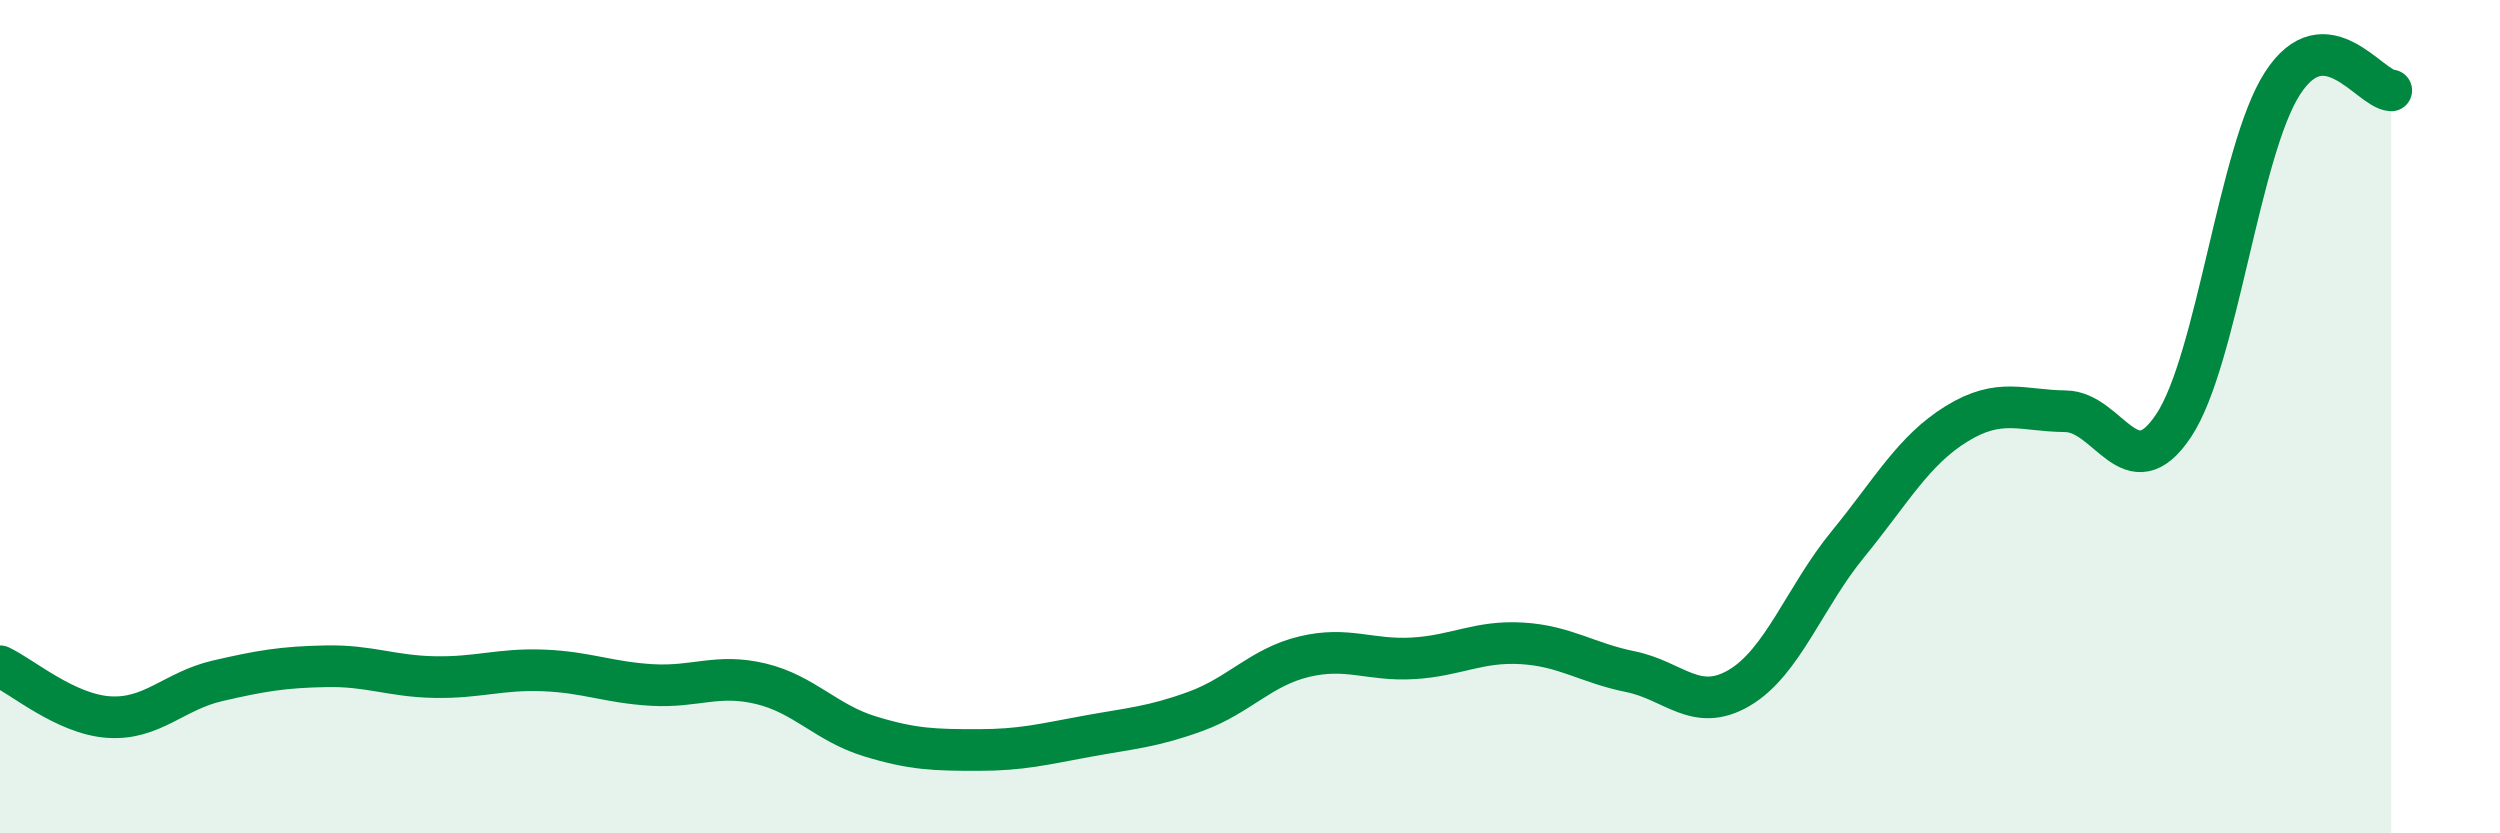
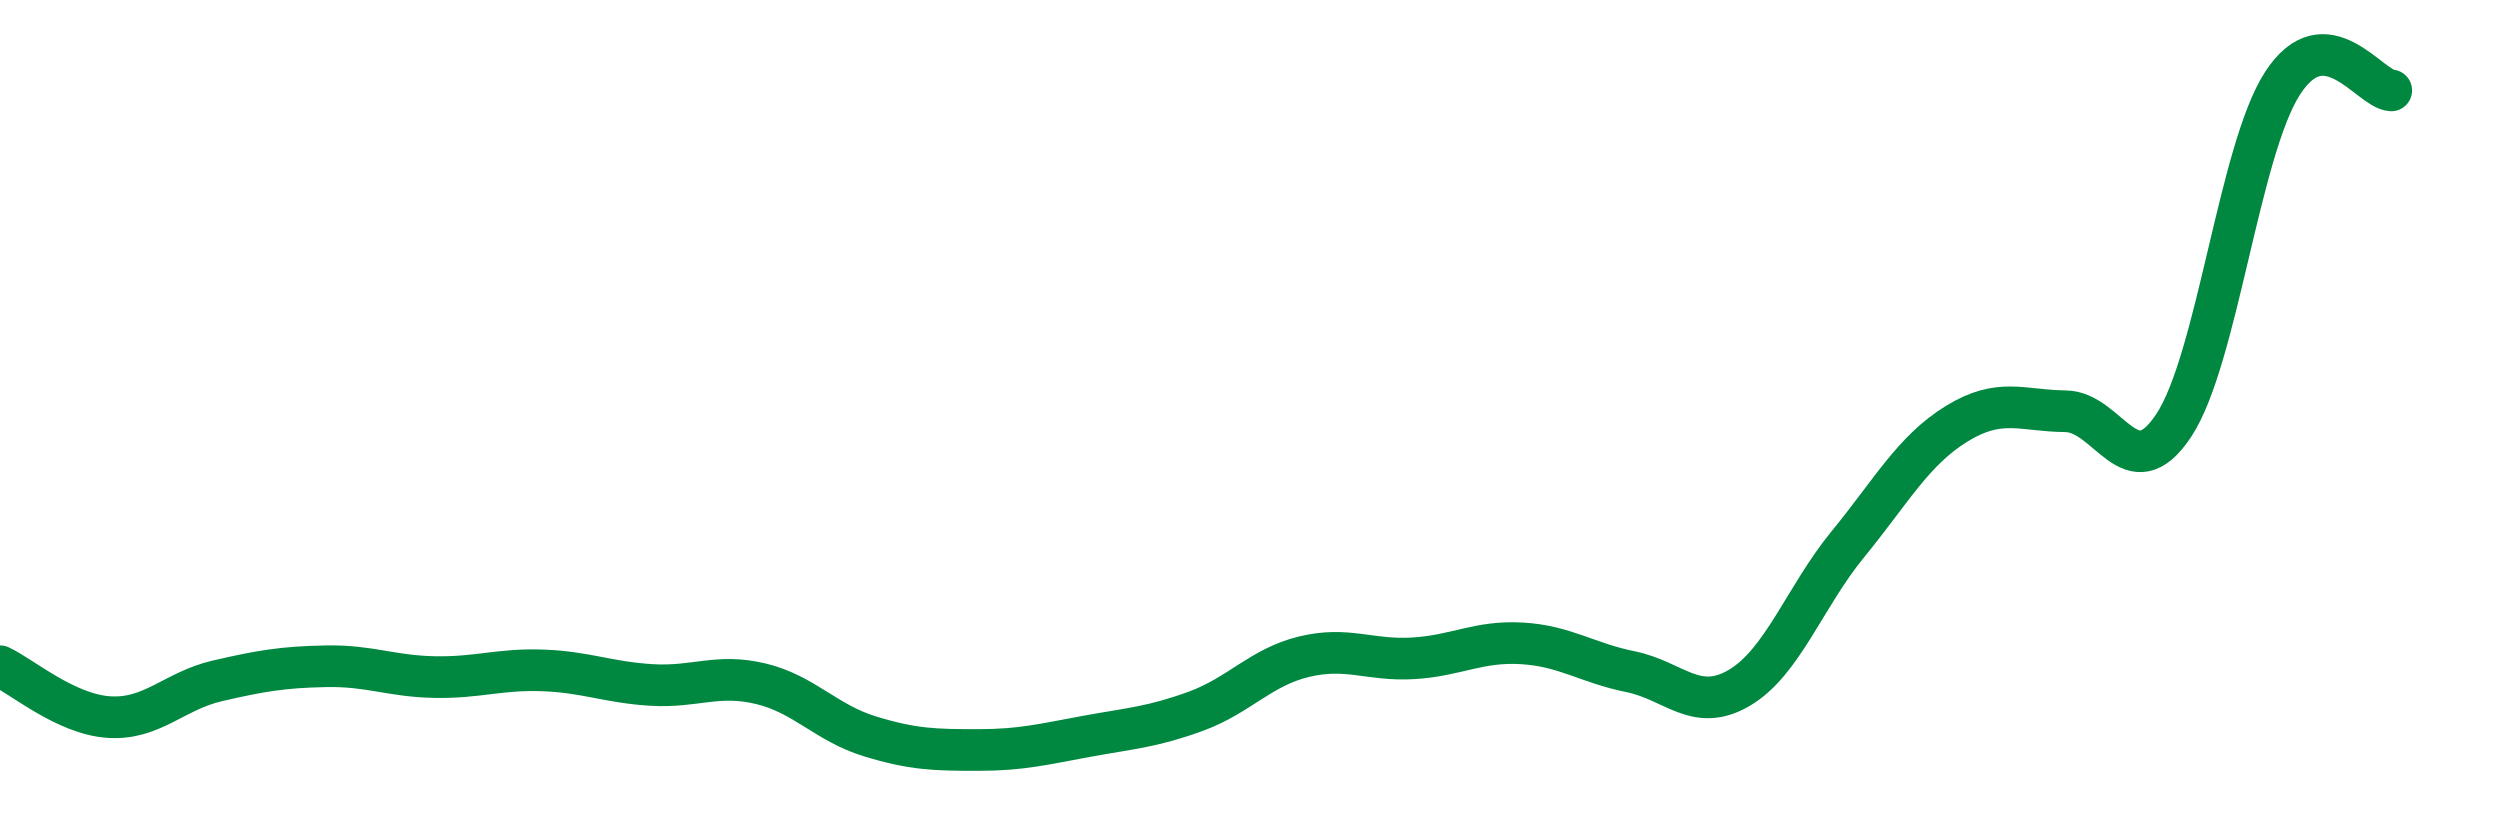
<svg xmlns="http://www.w3.org/2000/svg" width="60" height="20" viewBox="0 0 60 20">
-   <path d="M 0,15.99 C 0.52,16.23 1.57,17.14 2.61,17.21 C 3.65,17.28 4.18,16.58 5.22,16.34 C 6.26,16.1 6.79,16.01 7.83,15.99 C 8.87,15.97 9.39,16.23 10.43,16.25 C 11.47,16.27 12,16.05 13.04,16.09 C 14.08,16.13 14.61,16.38 15.65,16.44 C 16.69,16.5 17.22,16.16 18.26,16.41 C 19.3,16.66 19.83,17.35 20.87,17.67 C 21.91,17.99 22.44,18 23.48,18 C 24.52,18 25.05,17.86 26.09,17.67 C 27.13,17.48 27.66,17.45 28.7,17.07 C 29.74,16.69 30.26,16.01 31.3,15.76 C 32.34,15.51 32.87,15.86 33.91,15.8 C 34.95,15.74 35.48,15.38 36.52,15.44 C 37.56,15.5 38.09,15.91 39.13,16.12 C 40.17,16.33 40.7,17.12 41.74,16.51 C 42.78,15.9 43.31,14.33 44.35,13.06 C 45.39,11.79 45.92,10.81 46.96,10.17 C 48,9.53 48.53,9.86 49.57,9.87 C 50.61,9.88 51.13,11.78 52.17,10.21 C 53.21,8.64 53.74,3.61 54.78,2 C 55.82,0.39 56.87,2.14 57.39,2.17L57.39 20L0 20Z" fill="#008740" opacity="0.1" stroke-linecap="round" stroke-linejoin="round" />
  <path d="M 0,15.99 C 0.52,16.23 1.57,17.14 2.61,17.21 C 3.65,17.28 4.18,16.58 5.22,16.34 C 6.26,16.1 6.79,16.01 7.83,15.99 C 8.87,15.97 9.39,16.23 10.43,16.25 C 11.47,16.27 12,16.05 13.04,16.09 C 14.08,16.13 14.61,16.38 15.65,16.44 C 16.69,16.5 17.22,16.16 18.26,16.41 C 19.3,16.66 19.83,17.35 20.87,17.67 C 21.91,17.99 22.44,18 23.48,18 C 24.52,18 25.05,17.86 26.09,17.67 C 27.13,17.48 27.66,17.45 28.7,17.07 C 29.74,16.69 30.26,16.01 31.3,15.76 C 32.34,15.51 32.87,15.86 33.91,15.8 C 34.95,15.74 35.48,15.38 36.52,15.44 C 37.56,15.5 38.09,15.91 39.13,16.12 C 40.17,16.33 40.7,17.12 41.74,16.51 C 42.78,15.9 43.31,14.33 44.35,13.06 C 45.39,11.79 45.92,10.81 46.96,10.17 C 48,9.53 48.53,9.86 49.57,9.87 C 50.61,9.88 51.13,11.78 52.17,10.21 C 53.21,8.64 53.74,3.61 54.78,2 C 55.82,0.39 56.87,2.14 57.39,2.17" stroke="#008740" stroke-width="1" fill="none" stroke-linecap="round" stroke-linejoin="round" />
</svg>